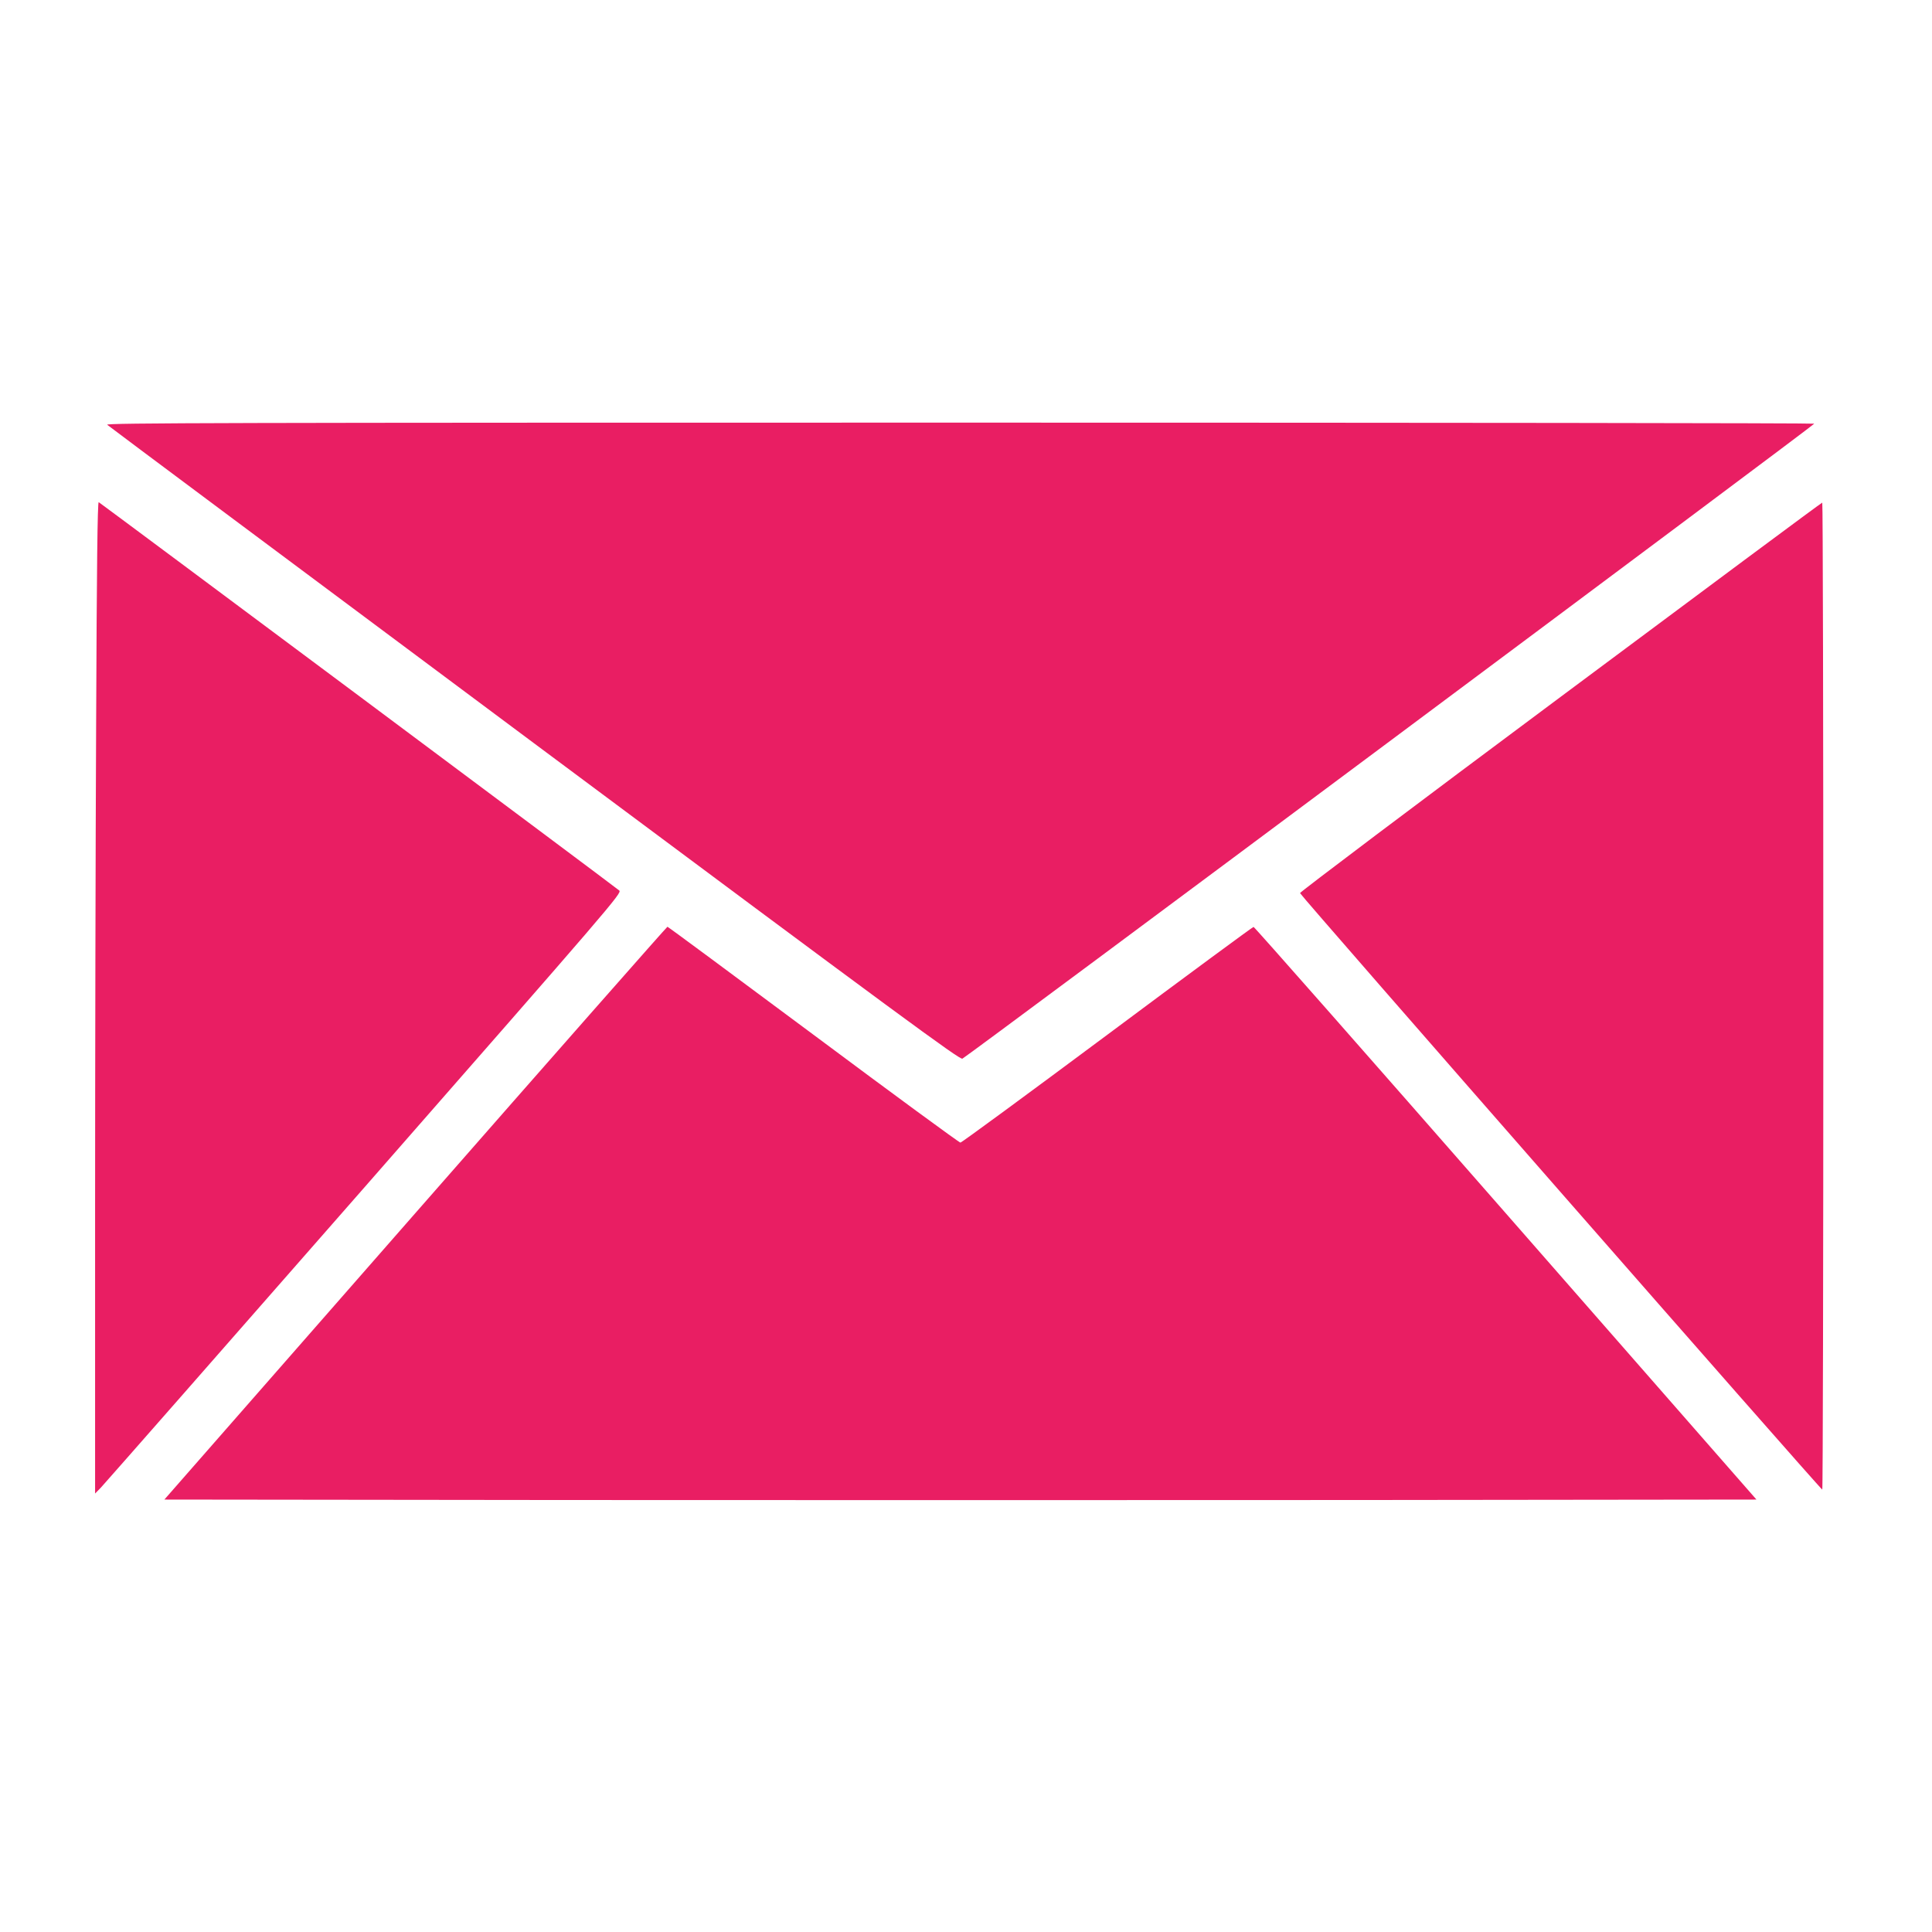
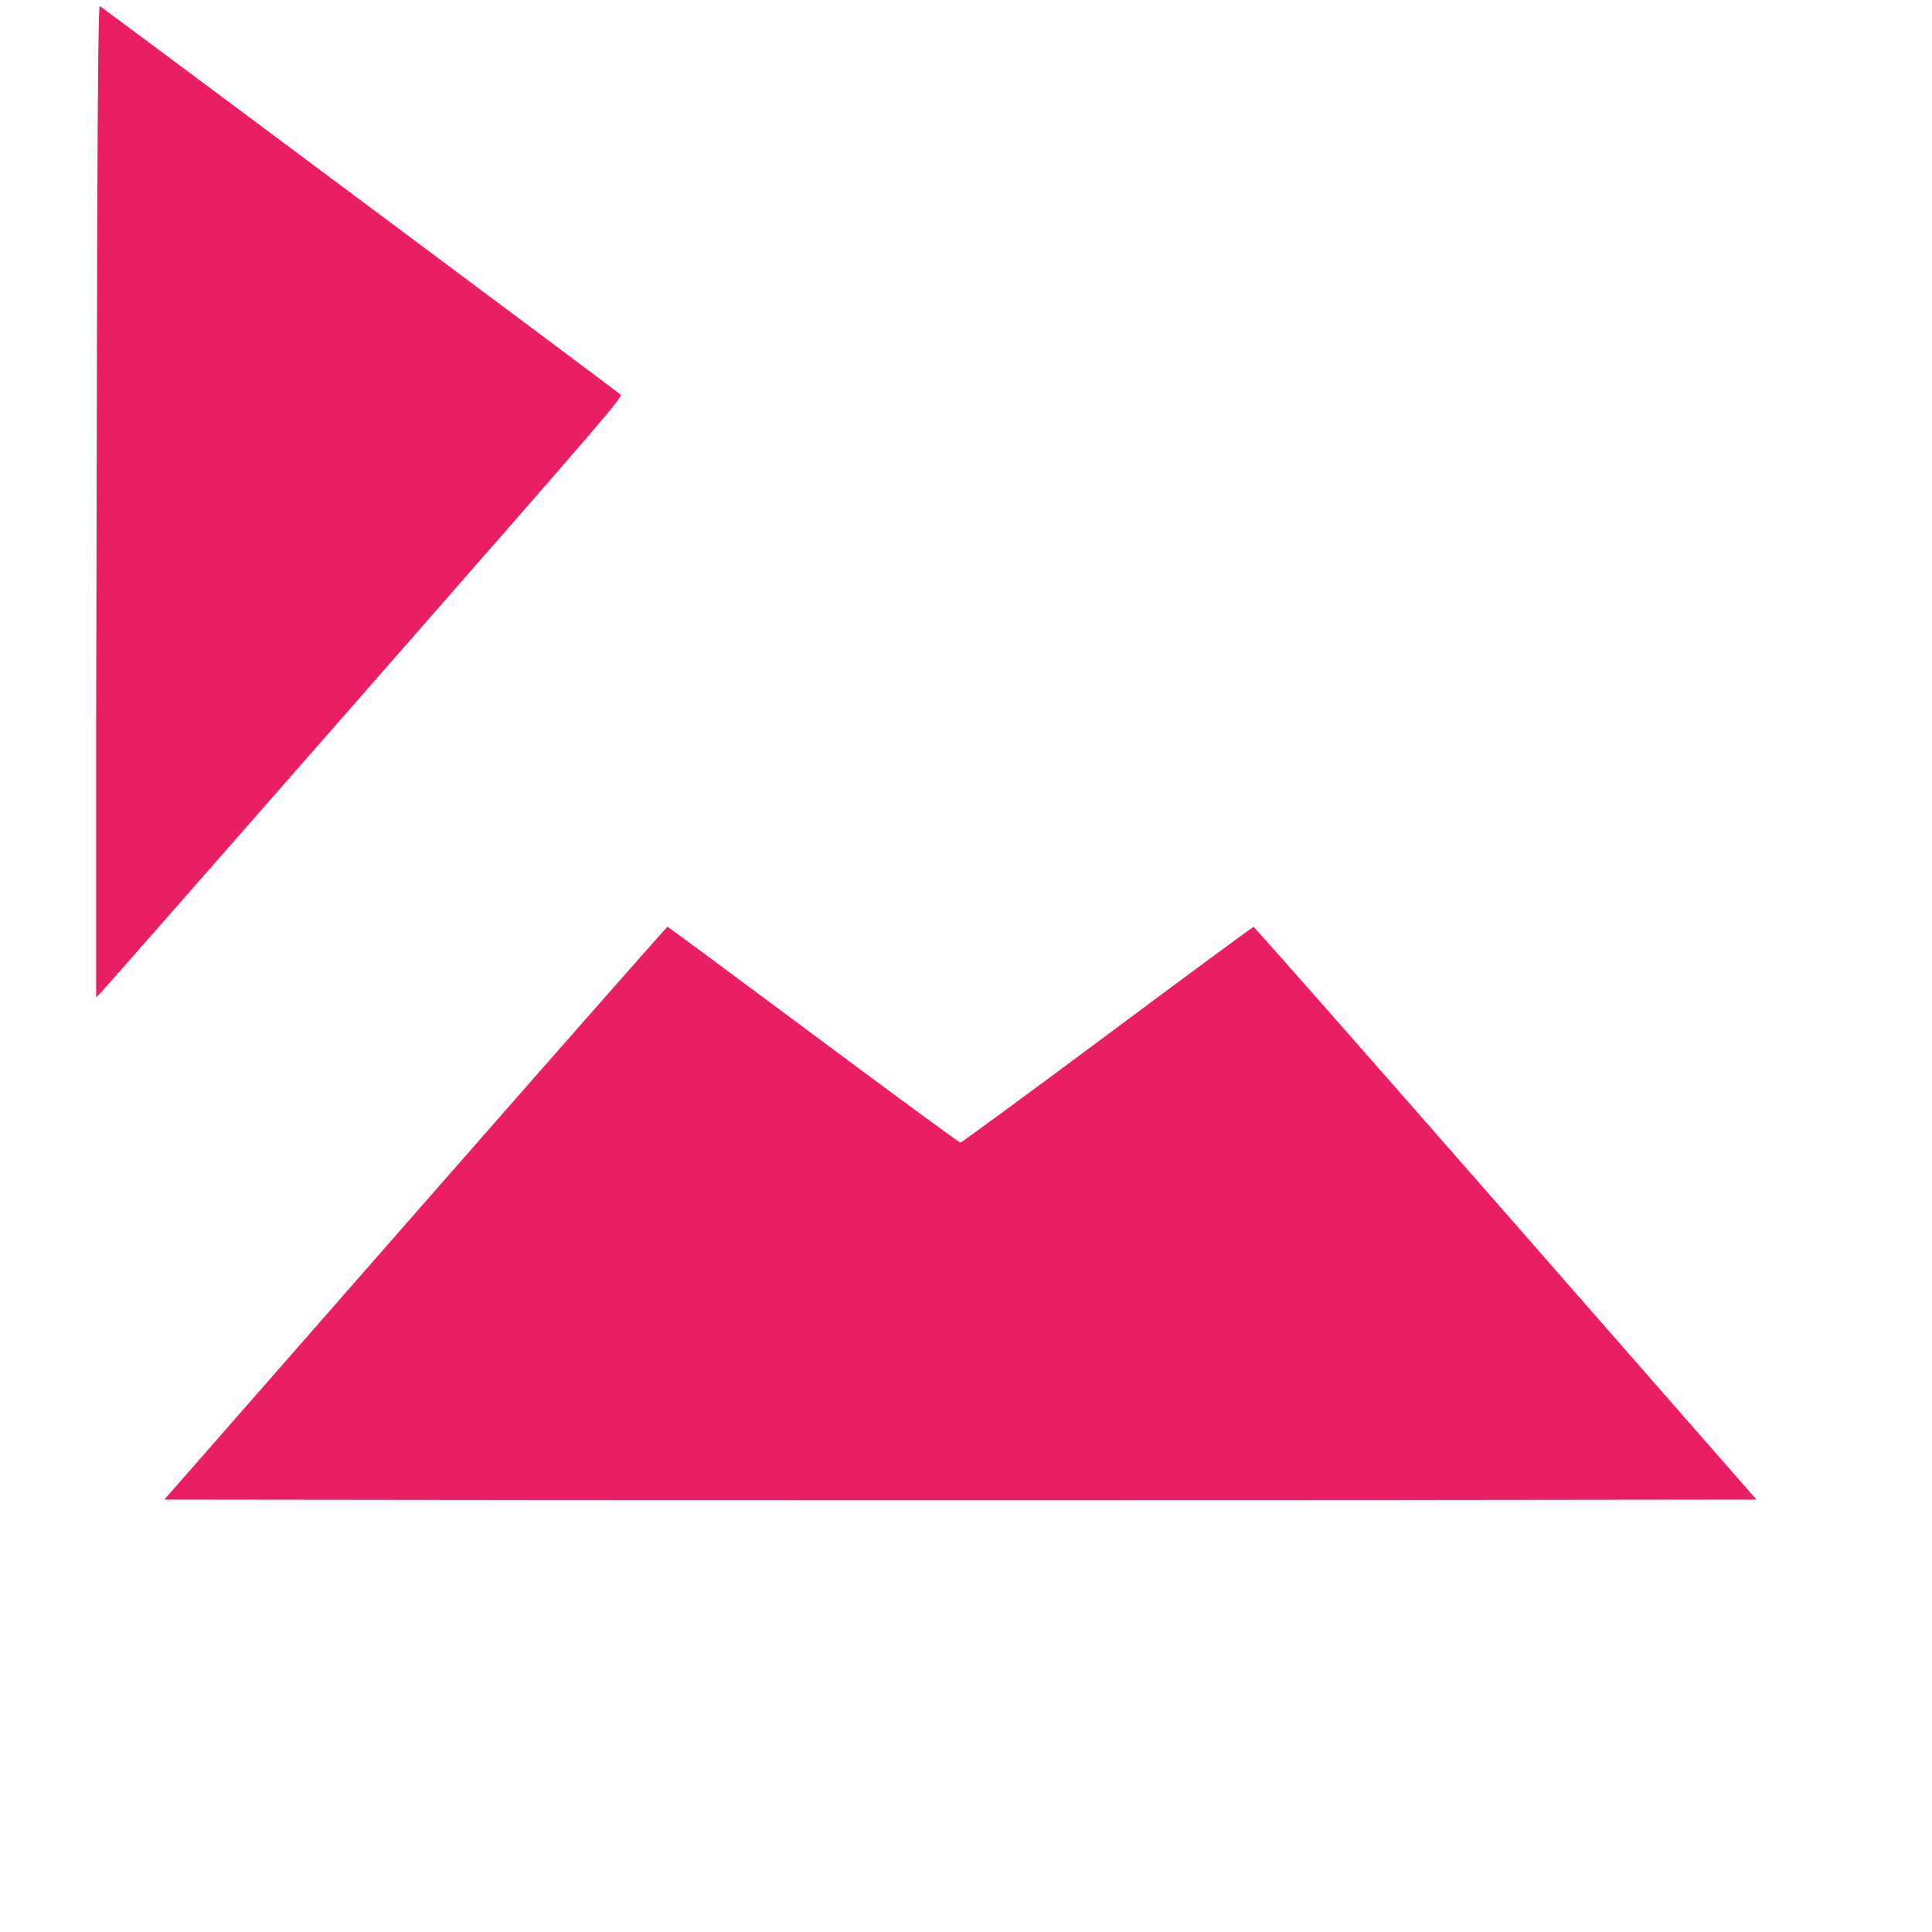
<svg xmlns="http://www.w3.org/2000/svg" version="1.0" width="1280pt" height="1280pt" viewBox="0 0 1280 1280" preserveAspectRatio="xMidYMid meet">
  <g transform="translate(0,1280) scale(0.1,-0.1)" fill="#e91e63" stroke="none">
-     <path d="M710 9986 c8 -8 1282 -958 2829 -2111 2437 -1816 2818 -2096 2837 -2089 28 11 5643 4197 5644 4207 0 4 -2548 7 -5662 7 -4851 0 -5660 -2 -5648 -14z" />
-     <path d="M637 8017 c-4 -804 -7 -2283 -7 -3287 l0 -1825 39 40 c21 22 807 917 1746 1989 1642 1875 1706 1949 1688 1966 -16 16 -3422 2556 -3449 2573 -8 4 -13 -433 -17 -1456z" />
-     <path d="M10338 8182 c-951 -708 -1727 -1293 -1725 -1299 2 -15 3449 -3952 3460 -3952 4 -1 7 1471 7 3269 0 1799 -3 3270 -7 3270 -5 0 -785 -580 -1735 -1288z" />
+     <path d="M637 8017 l0 -1825 39 40 c21 22 807 917 1746 1989 1642 1875 1706 1949 1688 1966 -16 16 -3422 2556 -3449 2573 -8 4 -13 -433 -17 -1456z" />
    <path d="M2752 4763 l-1663 -1898 2641 -3 c1453 -1 3826 -1 5275 0 l2632 3 -1661 1897 c-913 1043 -1665 1897 -1671 1897 -5 0 -441 -321 -968 -714 -528 -393 -966 -715 -974 -715 -8 0 -447 322 -974 715 -528 393 -963 715 -967 715 -4 0 -756 -854 -1670 -1897z" />
  </g>
</svg>